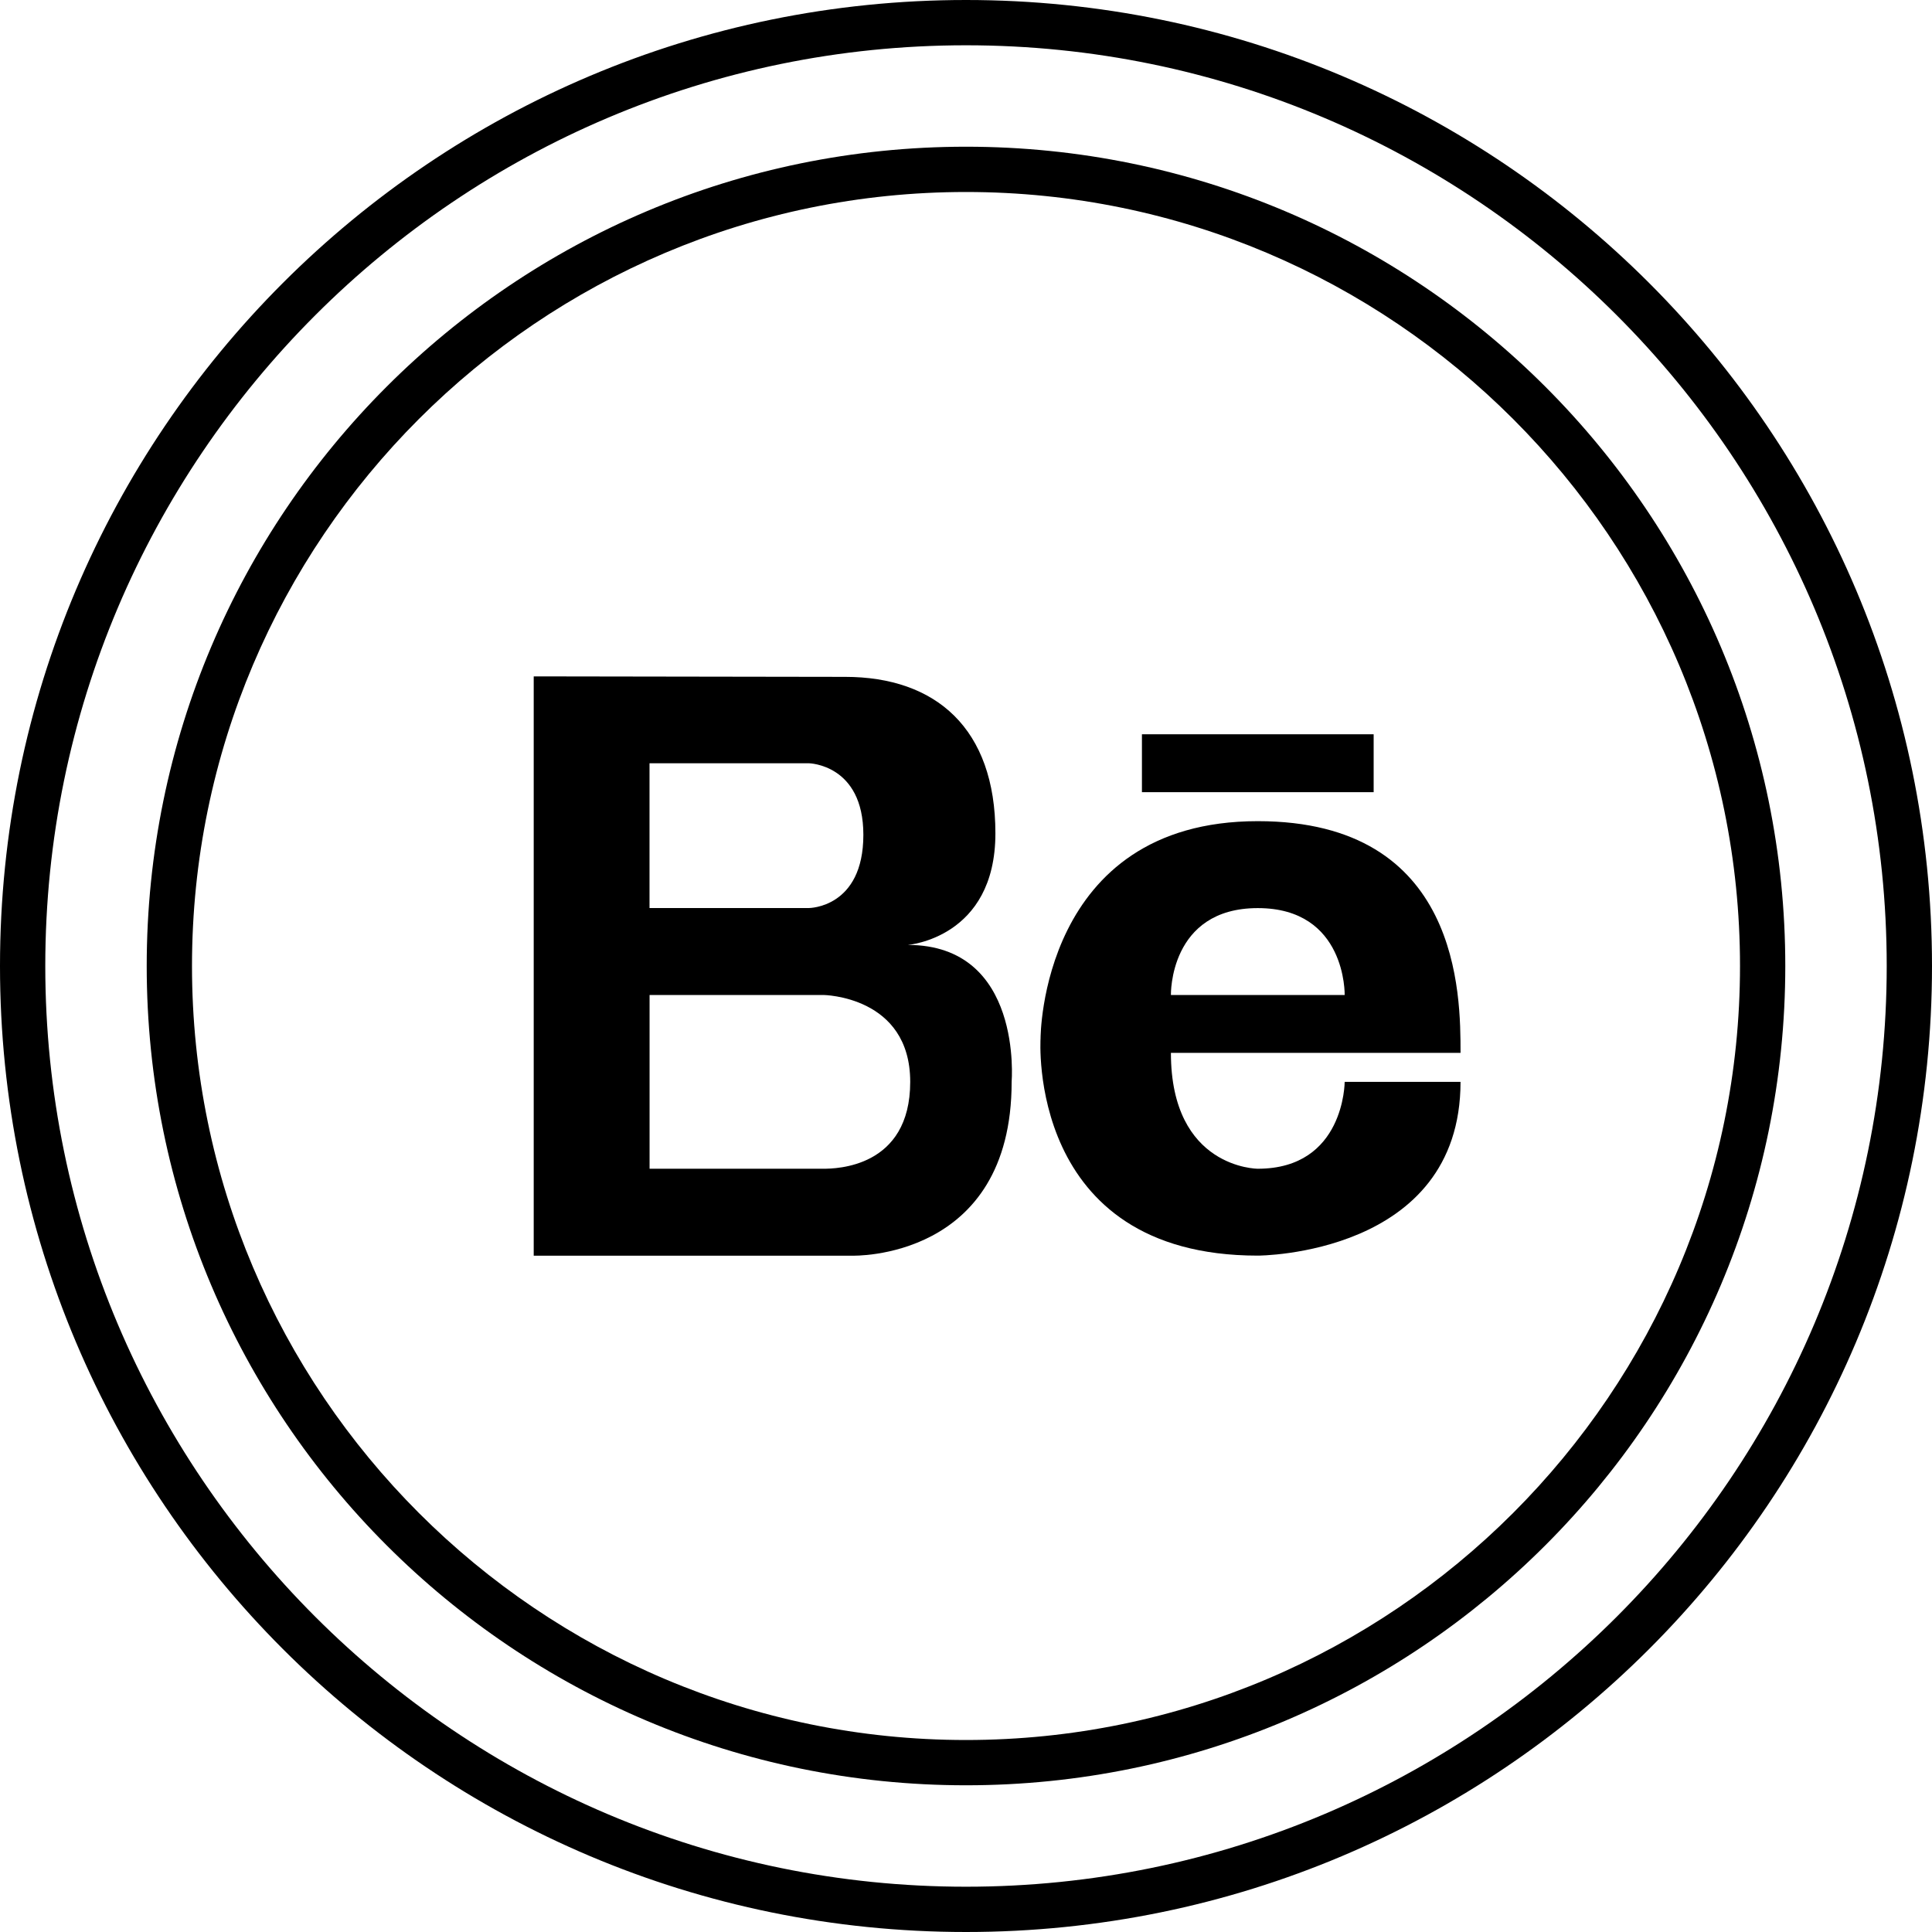
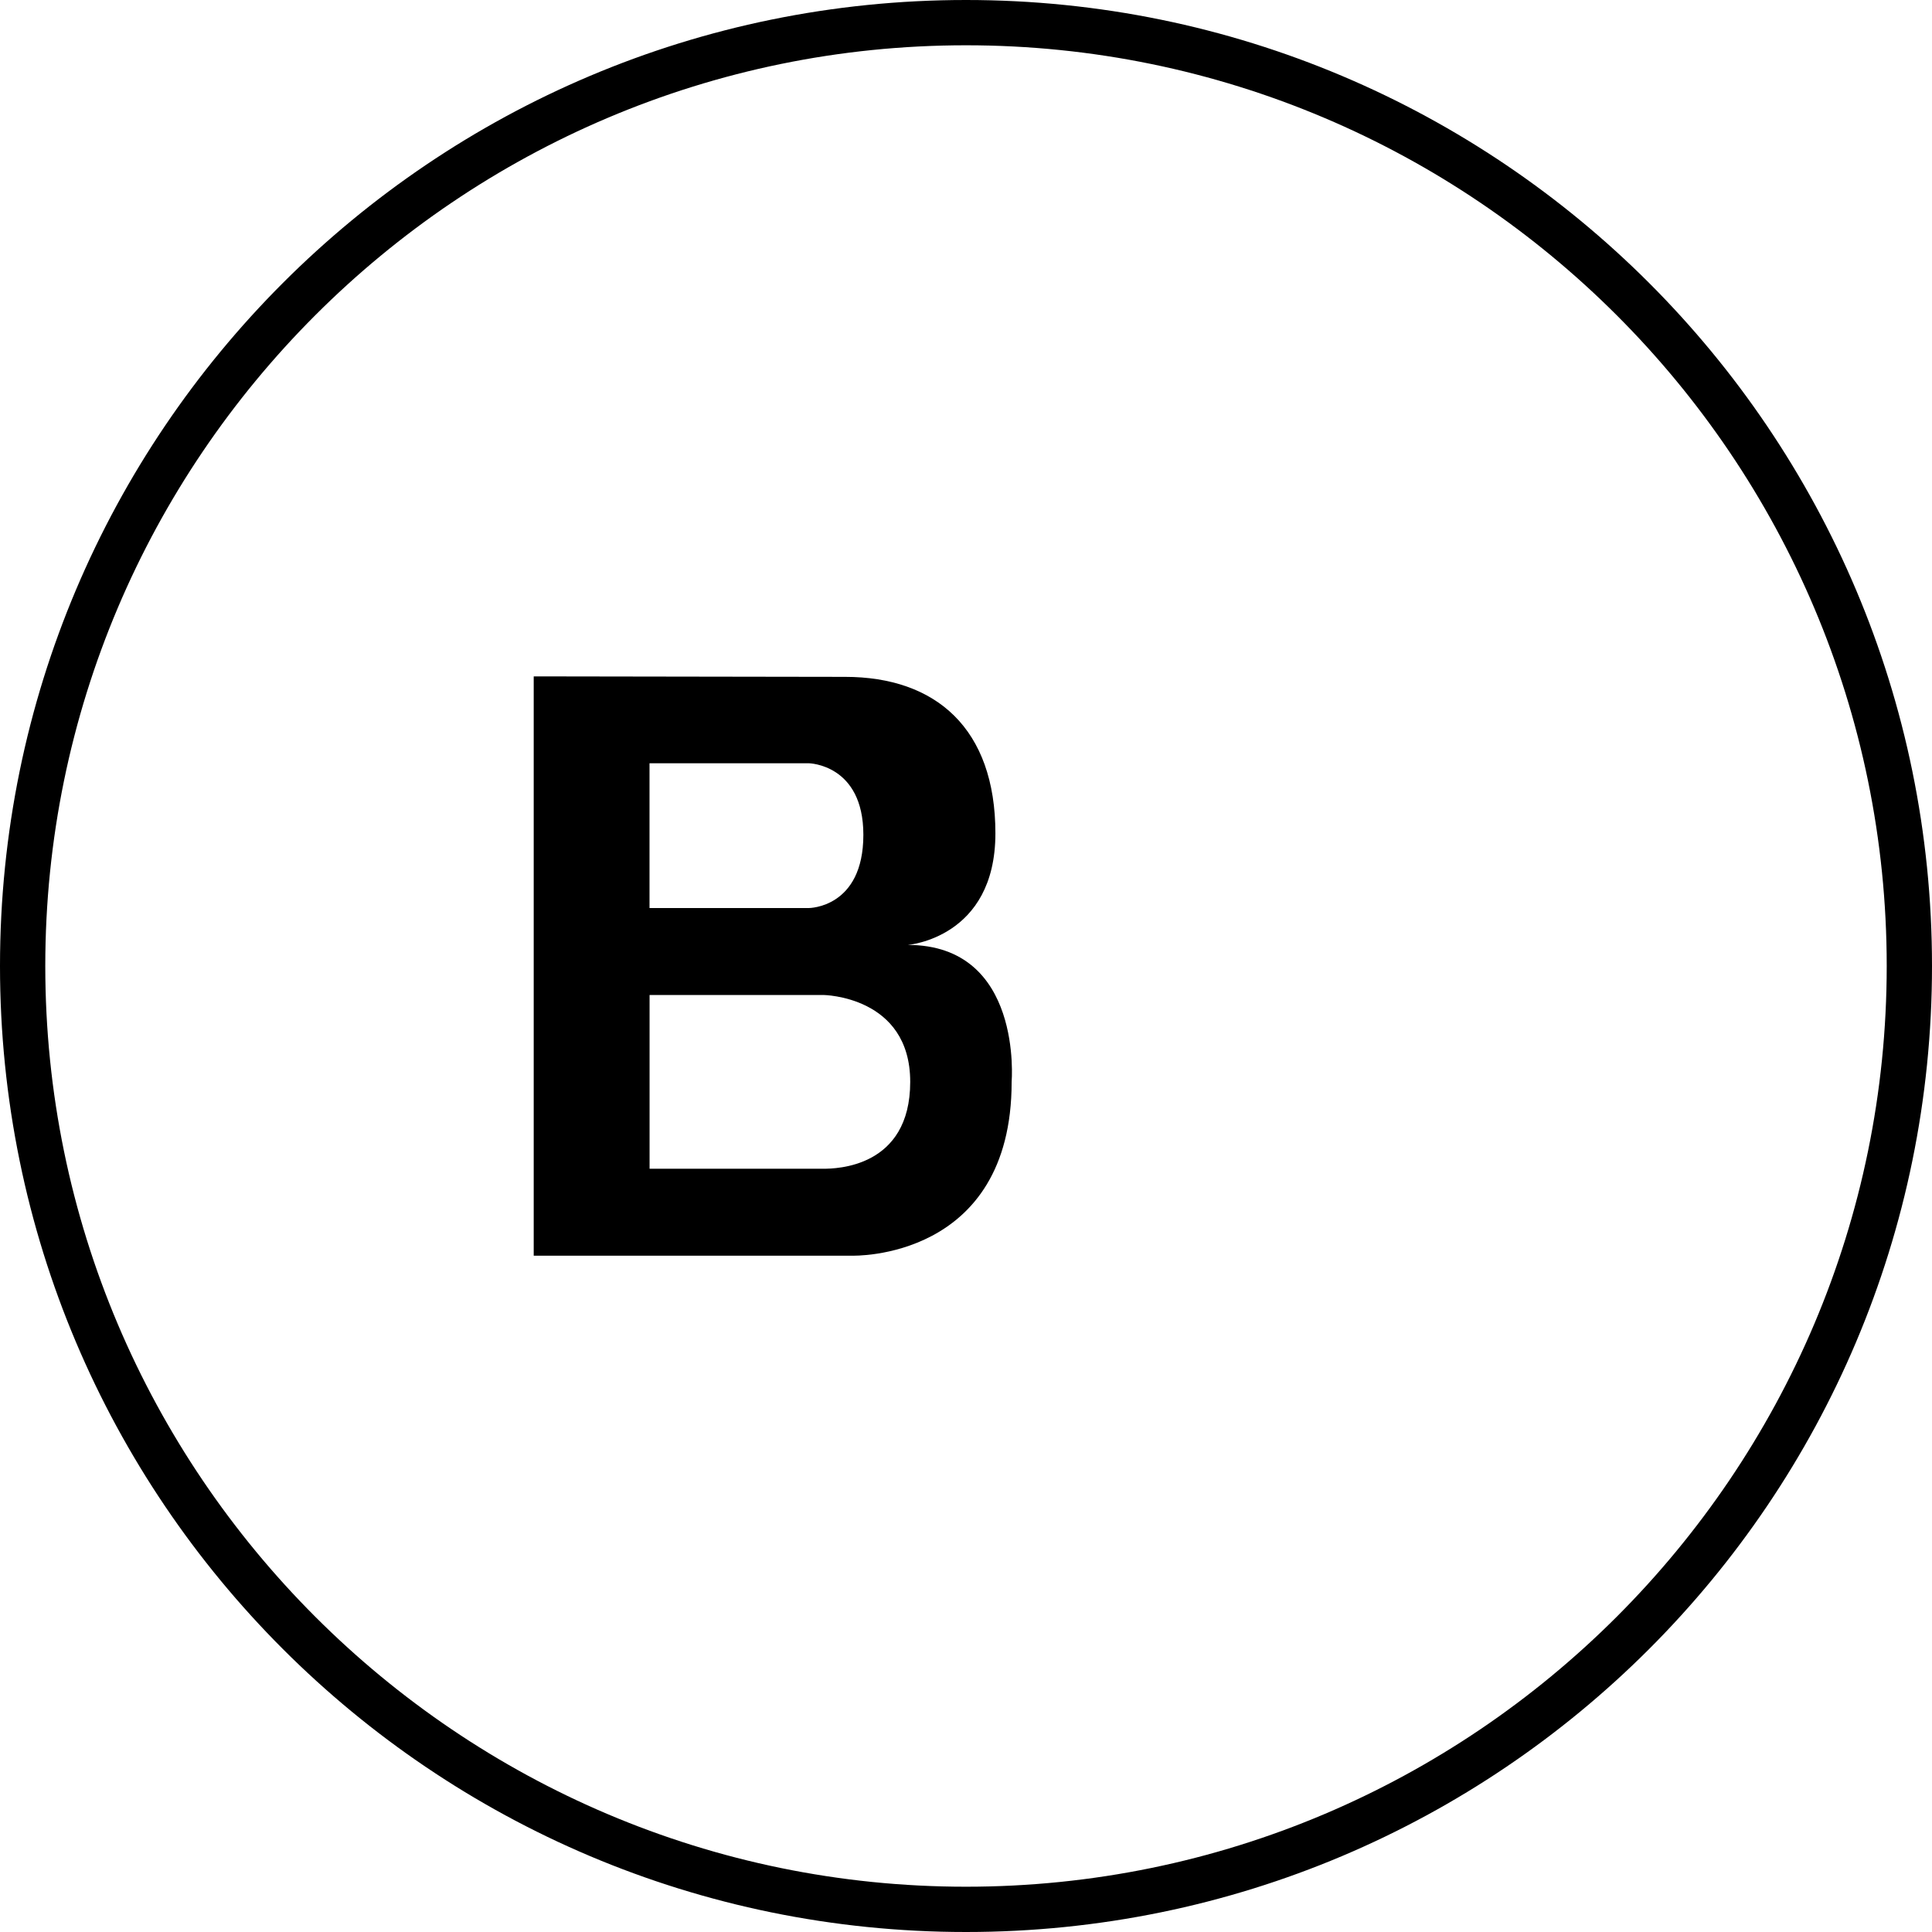
<svg xmlns="http://www.w3.org/2000/svg" enable-background="new 0 0 32 32" version="1.1" viewBox="0 0 32 32" xml:space="preserve">
  <g id="Layer_4_copy_4">
    <g>
      <path d="M16,0C7.163,0,0,7.163,0,16s7.163,16,16,16c8.837,0,16-7.163,16-16S24.837,0,16,0z M16,31.25    C7.591,31.25,0.75,24.409,0.75,16S7.591,0.75,16,0.75S31.25,7.591,31.25,16S24.409,31.25,16,31.25z" />
-       <path d="M16,2.43C8.505,2.43,2.43,8.505,2.43,16S8.505,29.57,16,29.57c7.495,0,13.57-6.076,13.57-13.57S23.495,2.43,16,2.43z     M16,28.82C8.931,28.82,3.18,23.069,3.18,16S8.931,3.18,16,3.18c7.069,0,12.82,5.751,12.82,12.82S23.069,28.82,16,28.82z" />
      <path d="M15.035,15.651c0,0,1.452-0.11,1.452-1.848c0-1.736-0.985-2.592-2.49-2.592l-5.157-0.008v9.595h5.277    c0,0,2.639,0.083,2.639-2.878C16.755,17.919,16.949,15.651,15.035,15.651z M10.758,12.642h2.639c0,0,0.903,0.015,0.903,1.185    c0,1.213-0.903,1.213-0.903,1.213h-2.639V12.642z M13.637,19.358h-2.878V16.48h2.878c0,0,1.439,0.015,1.439,1.439    C15.076,19.343,13.844,19.358,13.637,19.358z" />
-       <path d="M20.833,13.601c-3.604,0-3.598,3.598-3.598,3.598s-0.24,3.598,3.598,3.598c0,0,3.358,0,3.358-2.878h-1.919    c0,0,0,1.439-1.439,1.439c0,0-1.439,0-1.439-1.919c0,0,3.838,0,4.797,0C24.191,16.48,24.191,13.601,20.833,13.601z M19.394,16.48    c0,0-0.032-1.439,1.439-1.439c1.47,0,1.439,1.439,1.439,1.439H19.394z" />
-       <rect height="0.959" width="3.838" x="18.914" y="12.162" />
    </g>
  </g>
</svg>